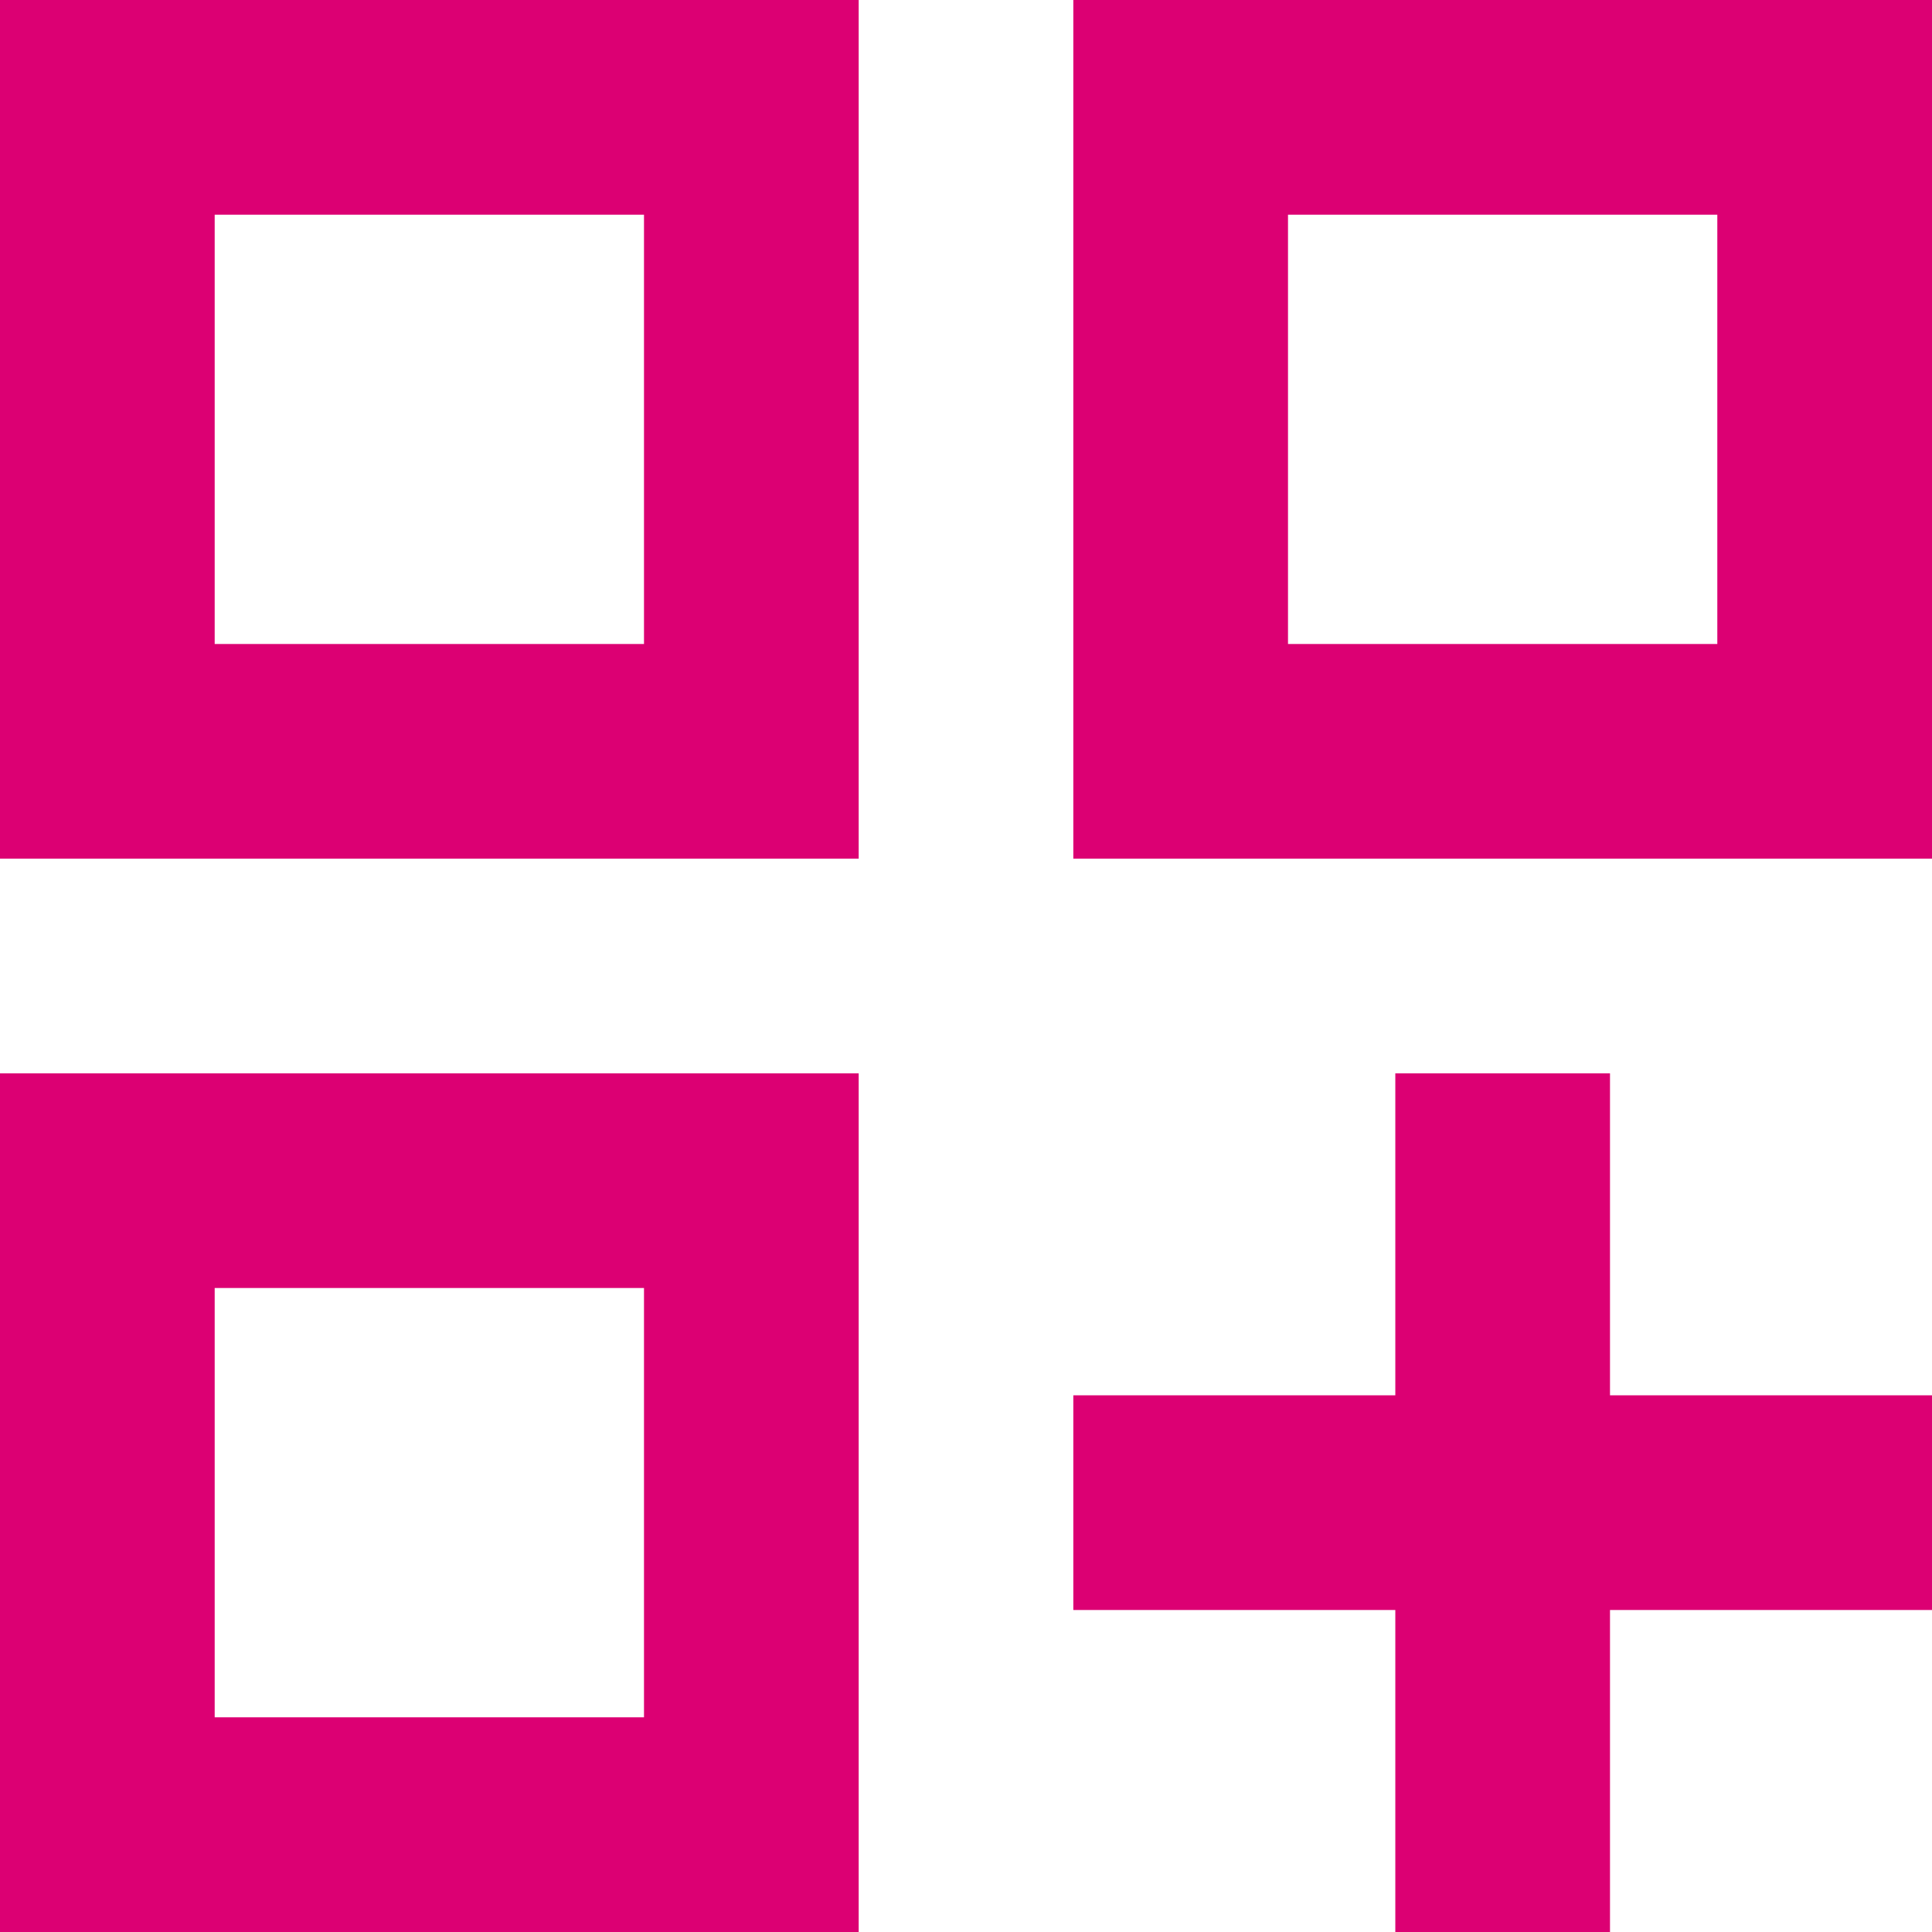
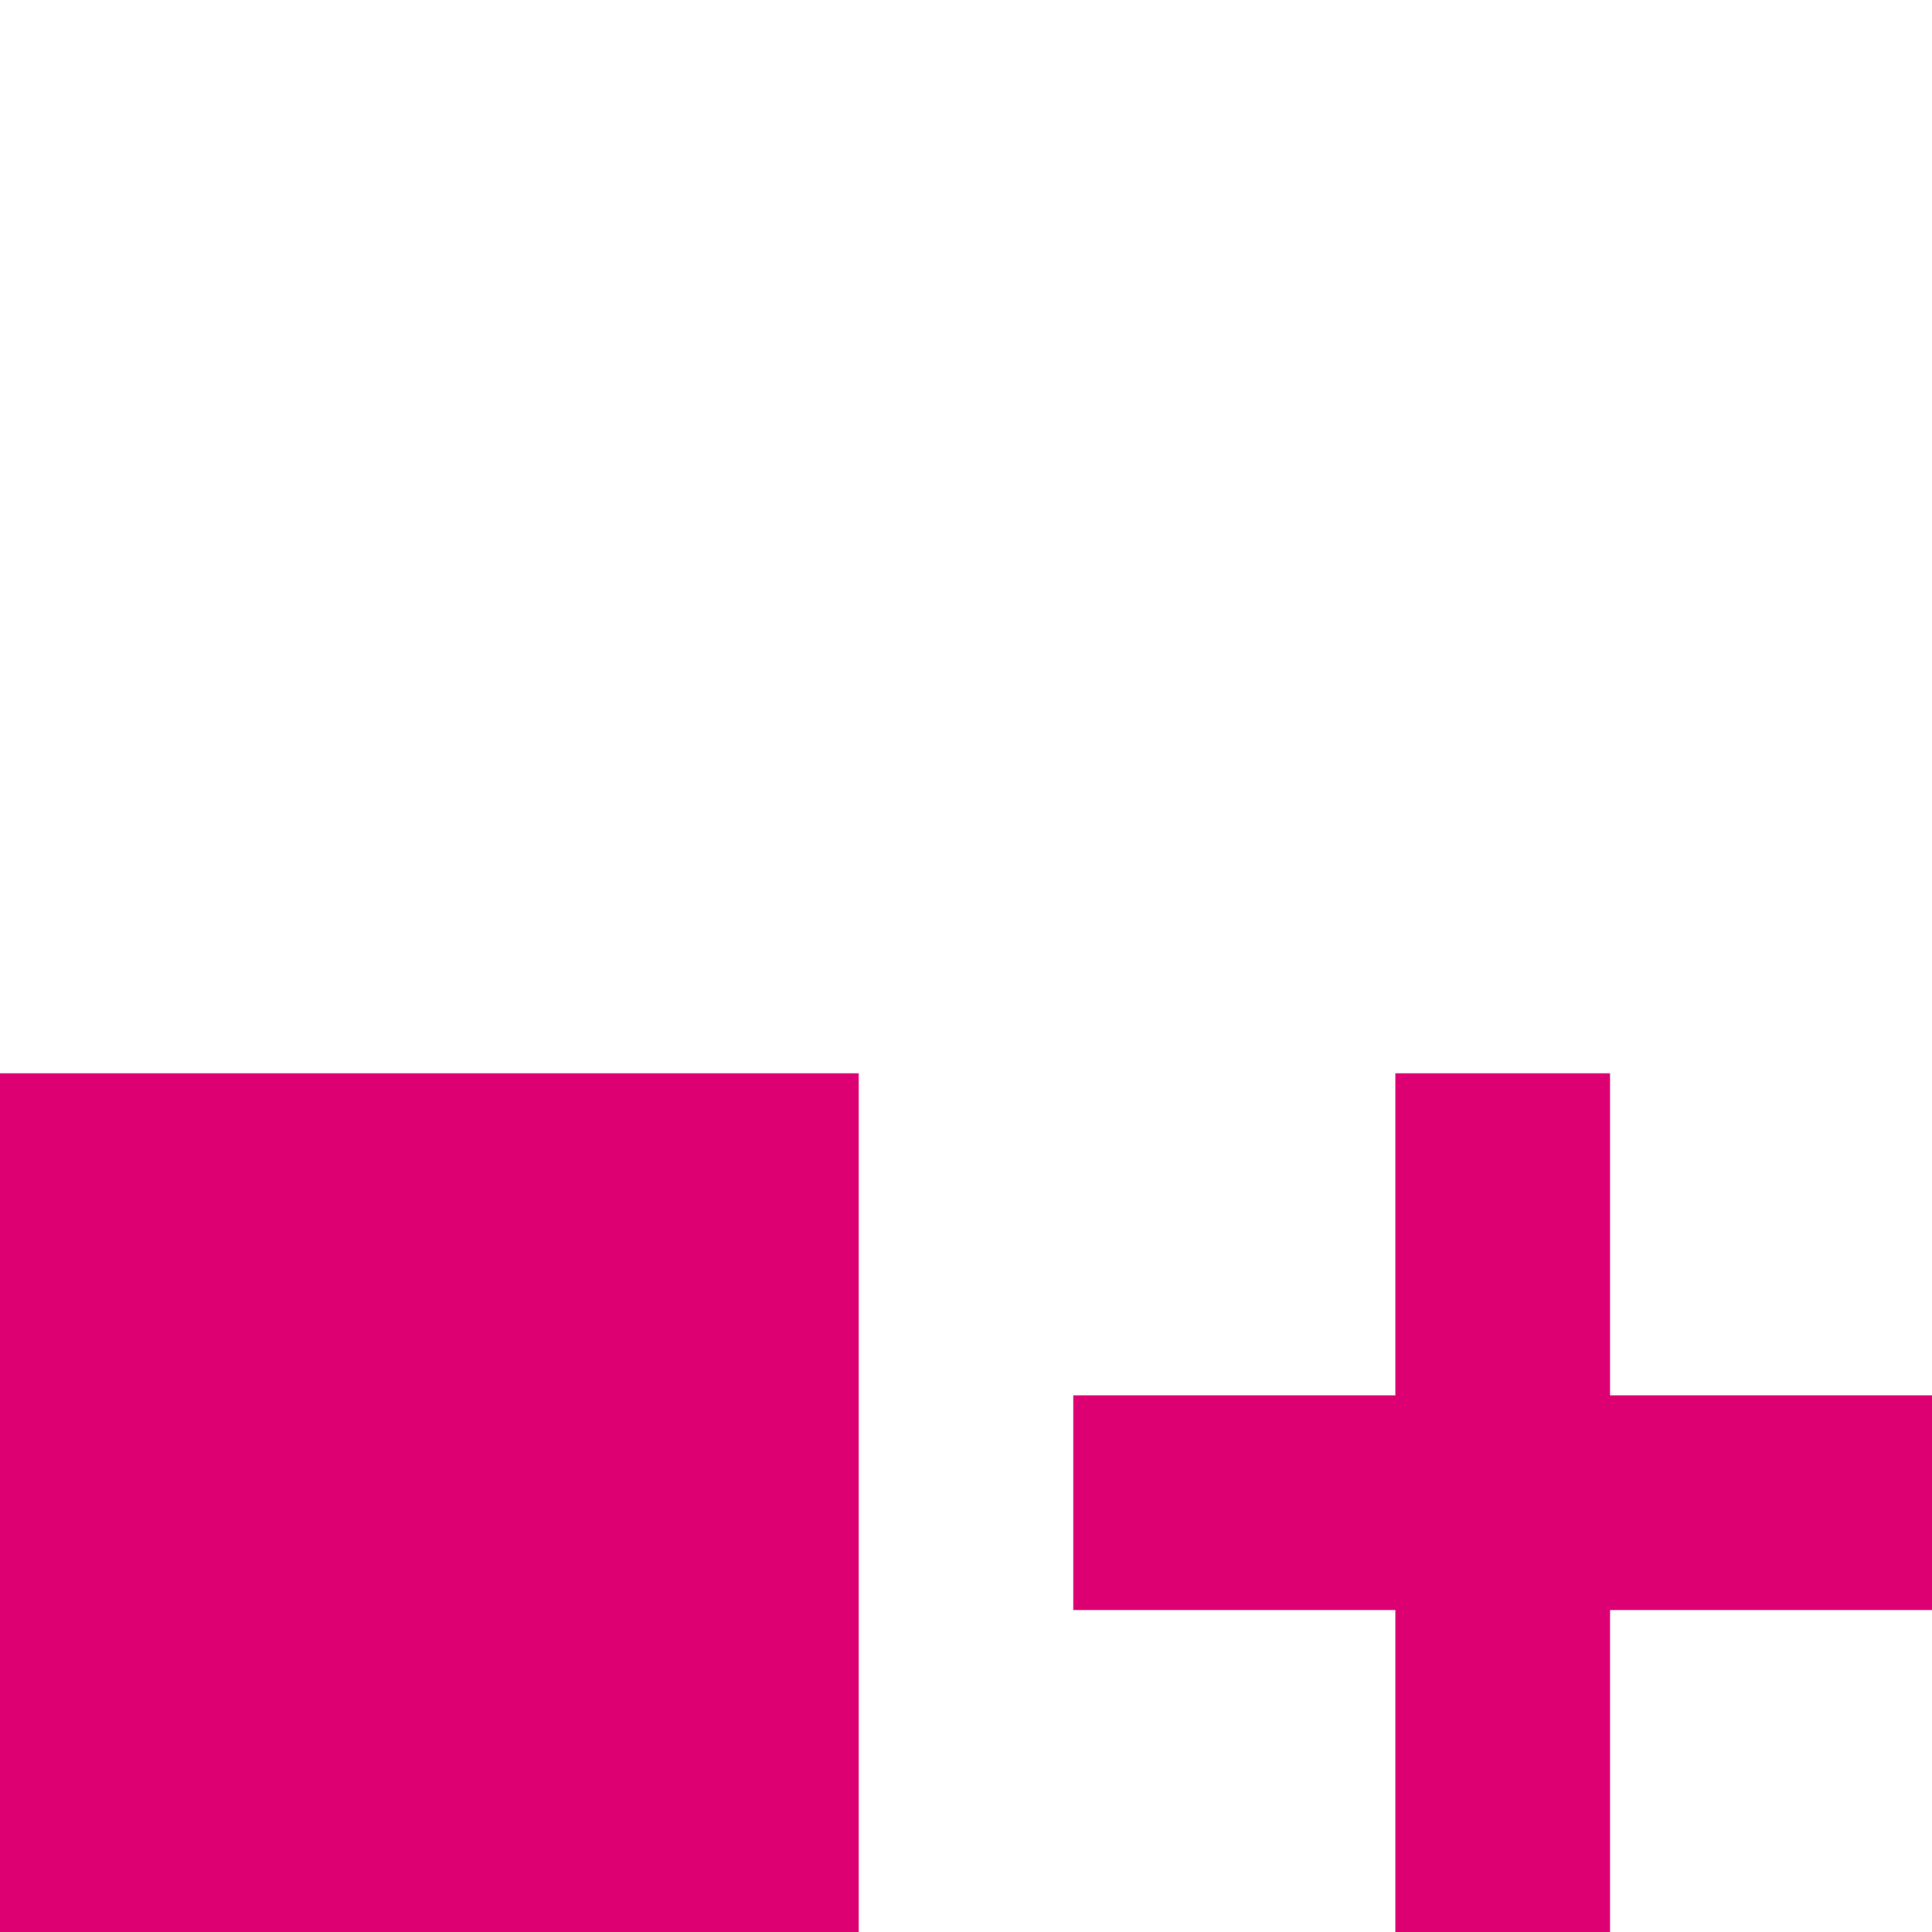
<svg xmlns="http://www.w3.org/2000/svg" width="33" height="33" viewBox="0 0 33 33" fill="none">
-   <path d="M0 14.667H14.667V0H0V14.667ZM3.667 3.667H11V11H3.667V3.667Z" fill="#DC0073" />
-   <path d="M18.333 0V14.667H33V0H18.333ZM29.333 11H22V3.667H29.333V11Z" fill="#DC0073" />
-   <path d="M0 33H14.667V18.333H0V33ZM3.667 22H11V29.333H3.667V22Z" fill="#DC0073" />
+   <path d="M0 33H14.667V18.333H0V33ZM3.667 22H11H3.667V22Z" fill="#DC0073" />
  <path d="M27.5 18.333H23.833V23.833H18.333V27.5H23.833V33H27.5V27.5H33V23.833H27.5V18.333Z" fill="#DC0073" />
</svg>